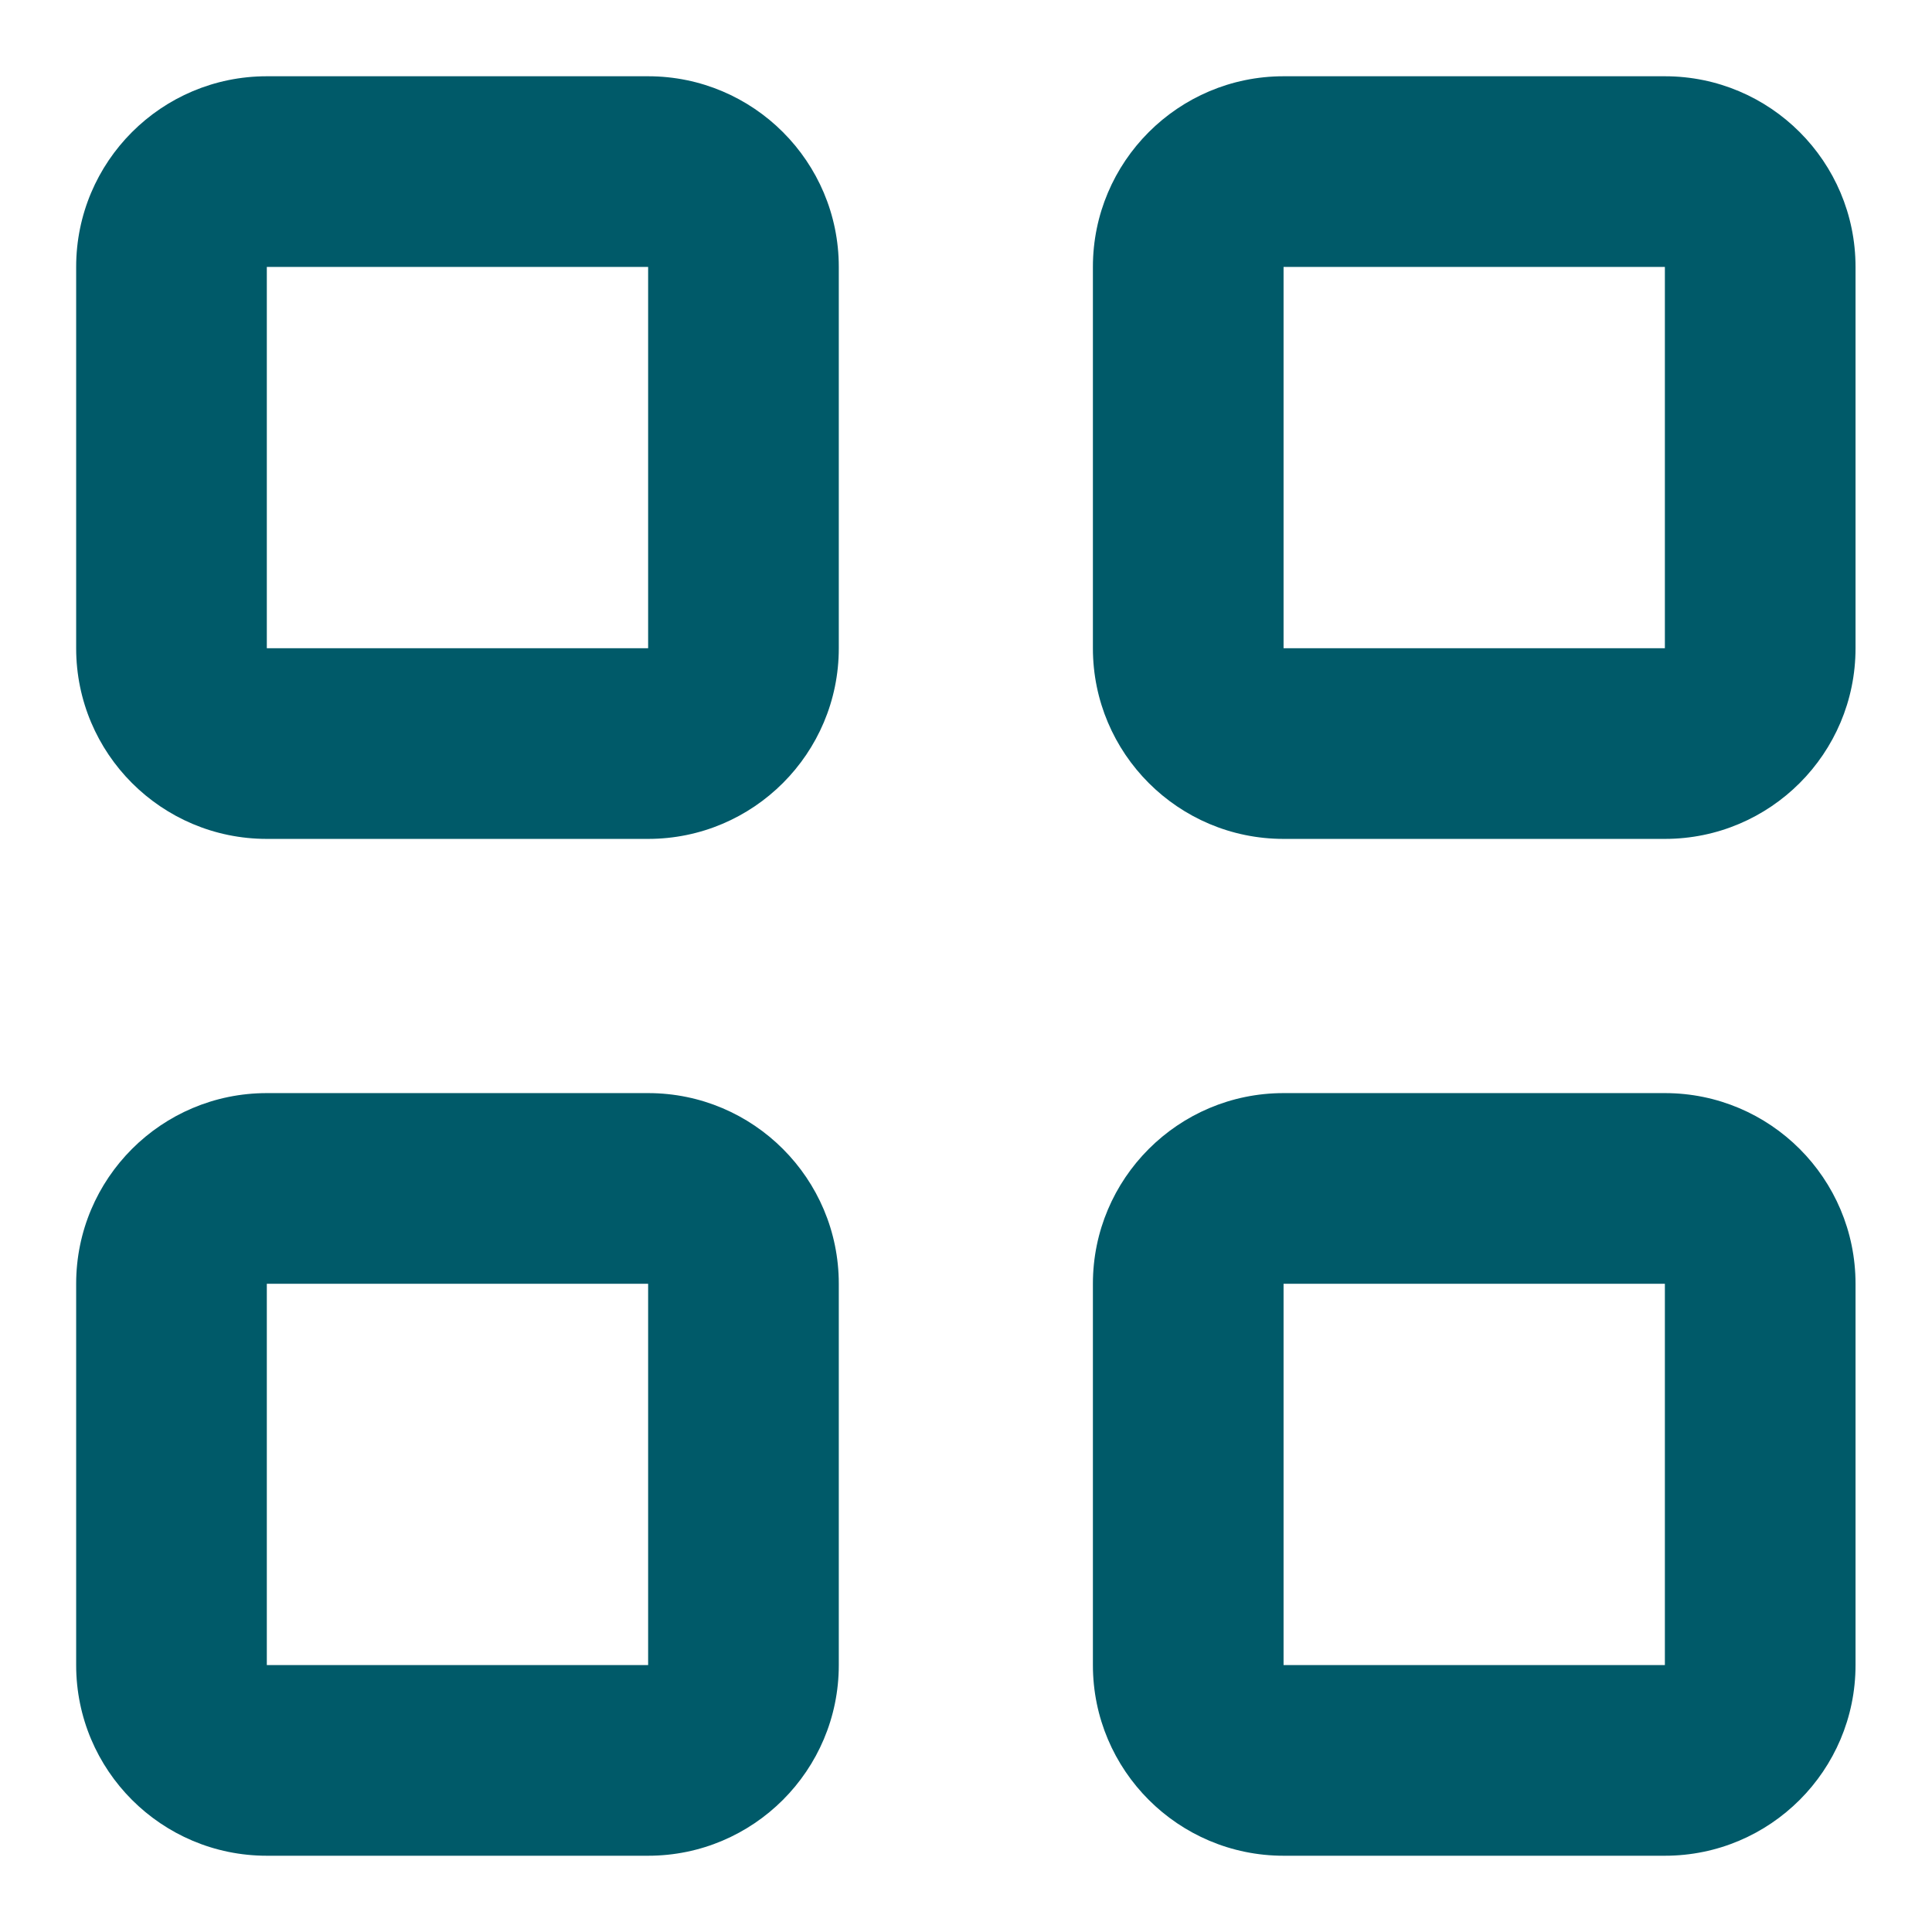
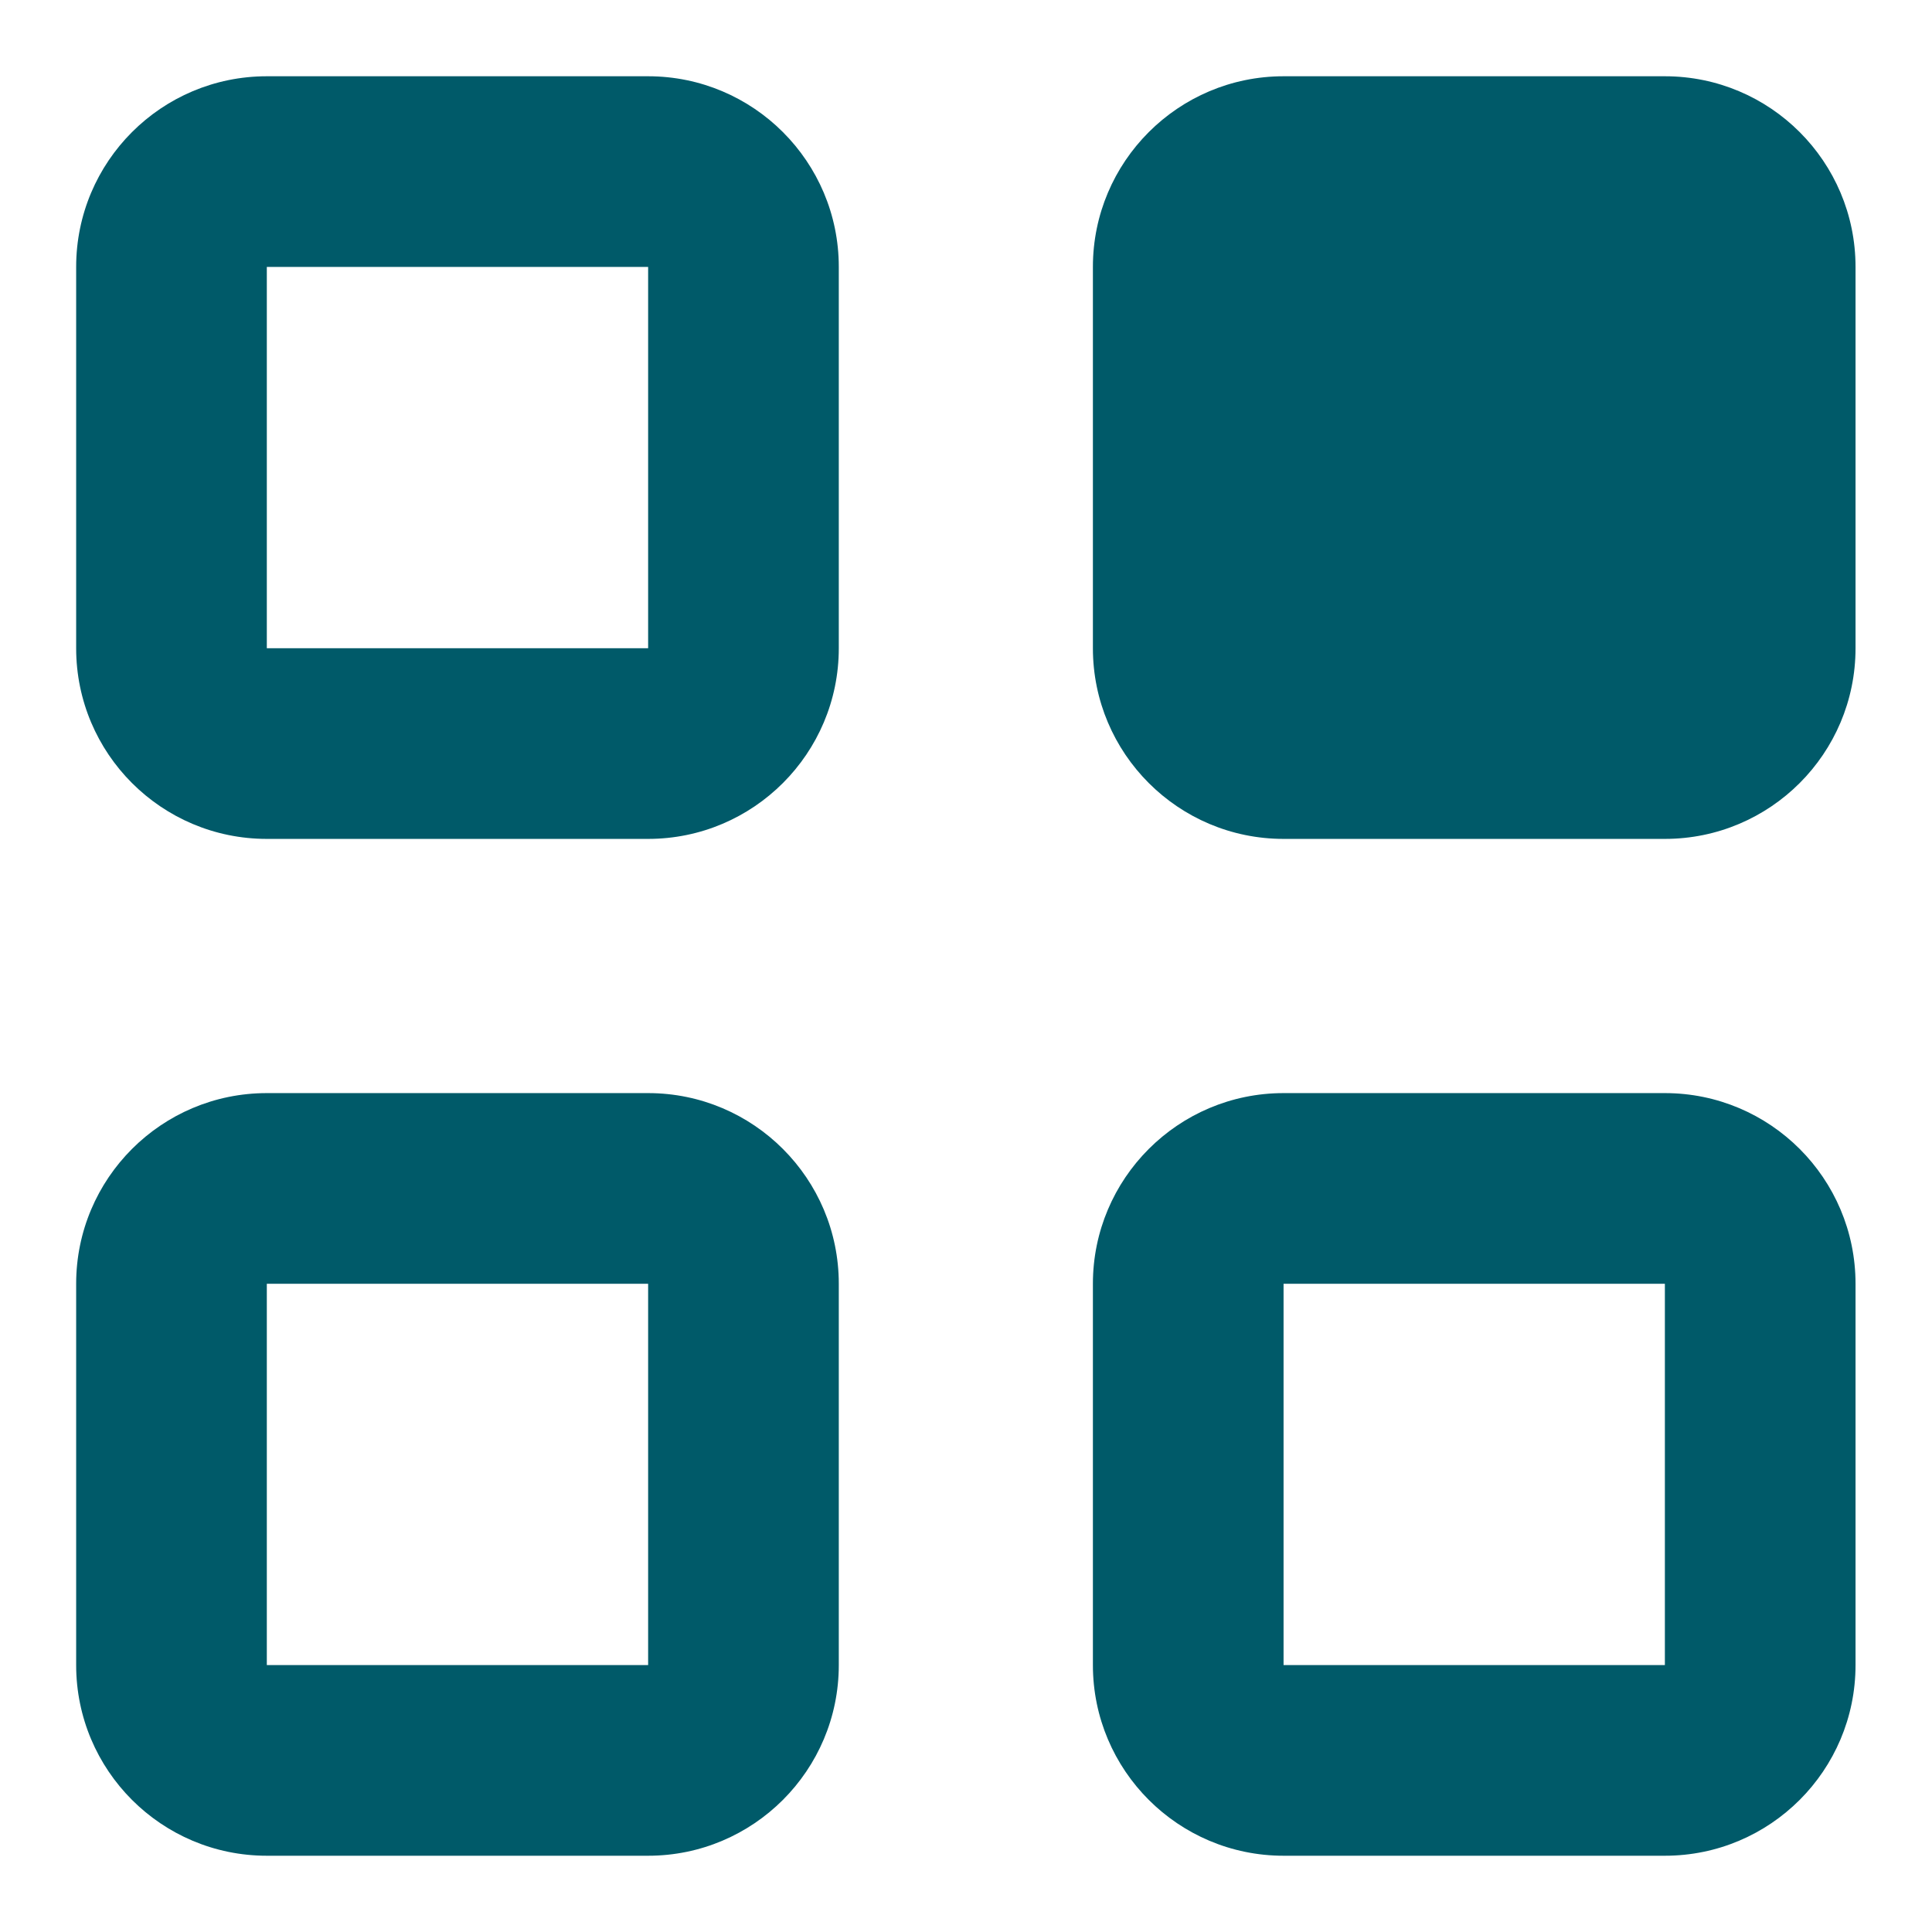
<svg xmlns="http://www.w3.org/2000/svg" width="19" height="19" viewBox="0 0 19 19" fill="none">
-   <path d="M2.624 2.625V6.375H6.374V2.625H2.624ZM0.749 2.625C0.749 1.59 1.588 0.75 2.624 0.75H6.374C7.409 0.75 8.249 1.59 8.249 2.625V6.375C8.249 7.41 7.409 8.25 6.374 8.25H2.624C1.588 8.25 0.749 7.41 0.749 6.375V2.625ZM2.624 12.625V16.375H6.374V12.625H2.624ZM0.749 12.625C0.749 11.59 1.588 10.75 2.624 10.75H6.374C7.409 10.75 8.249 11.59 8.249 12.625V16.375C8.249 17.41 7.409 18.25 6.374 18.25H2.624C1.588 18.25 0.749 17.41 0.749 16.375V12.625ZM16.373 2.625H12.623V6.375H16.373V2.625ZM12.623 0.75H16.373C17.409 0.75 18.248 1.59 18.248 2.625V6.375C18.248 7.41 17.409 8.25 16.373 8.25H12.623C11.588 8.25 10.748 7.41 10.748 6.375V2.625C10.748 1.59 11.588 0.75 12.623 0.75ZM12.623 12.625V16.375H16.373V12.625H12.623ZM10.748 12.625C10.748 11.59 11.588 10.75 12.623 10.75H16.373C17.409 10.75 18.248 11.59 18.248 12.625V16.375C18.248 17.41 17.409 18.25 16.373 18.25H12.623C11.588 18.25 10.748 17.41 10.748 16.375V12.625Z" fill="#005A69" />
+   <path d="M2.624 2.625V6.375H6.374V2.625H2.624ZM0.749 2.625C0.749 1.59 1.588 0.75 2.624 0.75H6.374C7.409 0.75 8.249 1.59 8.249 2.625V6.375C8.249 7.41 7.409 8.25 6.374 8.25H2.624C1.588 8.25 0.749 7.41 0.749 6.375V2.625ZM2.624 12.625V16.375H6.374V12.625H2.624ZM0.749 12.625C0.749 11.59 1.588 10.75 2.624 10.75H6.374C7.409 10.75 8.249 11.59 8.249 12.625V16.375C8.249 17.41 7.409 18.25 6.374 18.25H2.624C1.588 18.25 0.749 17.41 0.749 16.375V12.625ZM16.373 2.625V6.375H16.373V2.625ZM12.623 0.75H16.373C17.409 0.75 18.248 1.59 18.248 2.625V6.375C18.248 7.41 17.409 8.25 16.373 8.25H12.623C11.588 8.25 10.748 7.41 10.748 6.375V2.625C10.748 1.59 11.588 0.75 12.623 0.75ZM12.623 12.625V16.375H16.373V12.625H12.623ZM10.748 12.625C10.748 11.59 11.588 10.75 12.623 10.75H16.373C17.409 10.75 18.248 11.59 18.248 12.625V16.375C18.248 17.41 17.409 18.25 16.373 18.25H12.623C11.588 18.25 10.748 17.41 10.748 16.375V12.625Z" fill="#005A69" />
</svg>